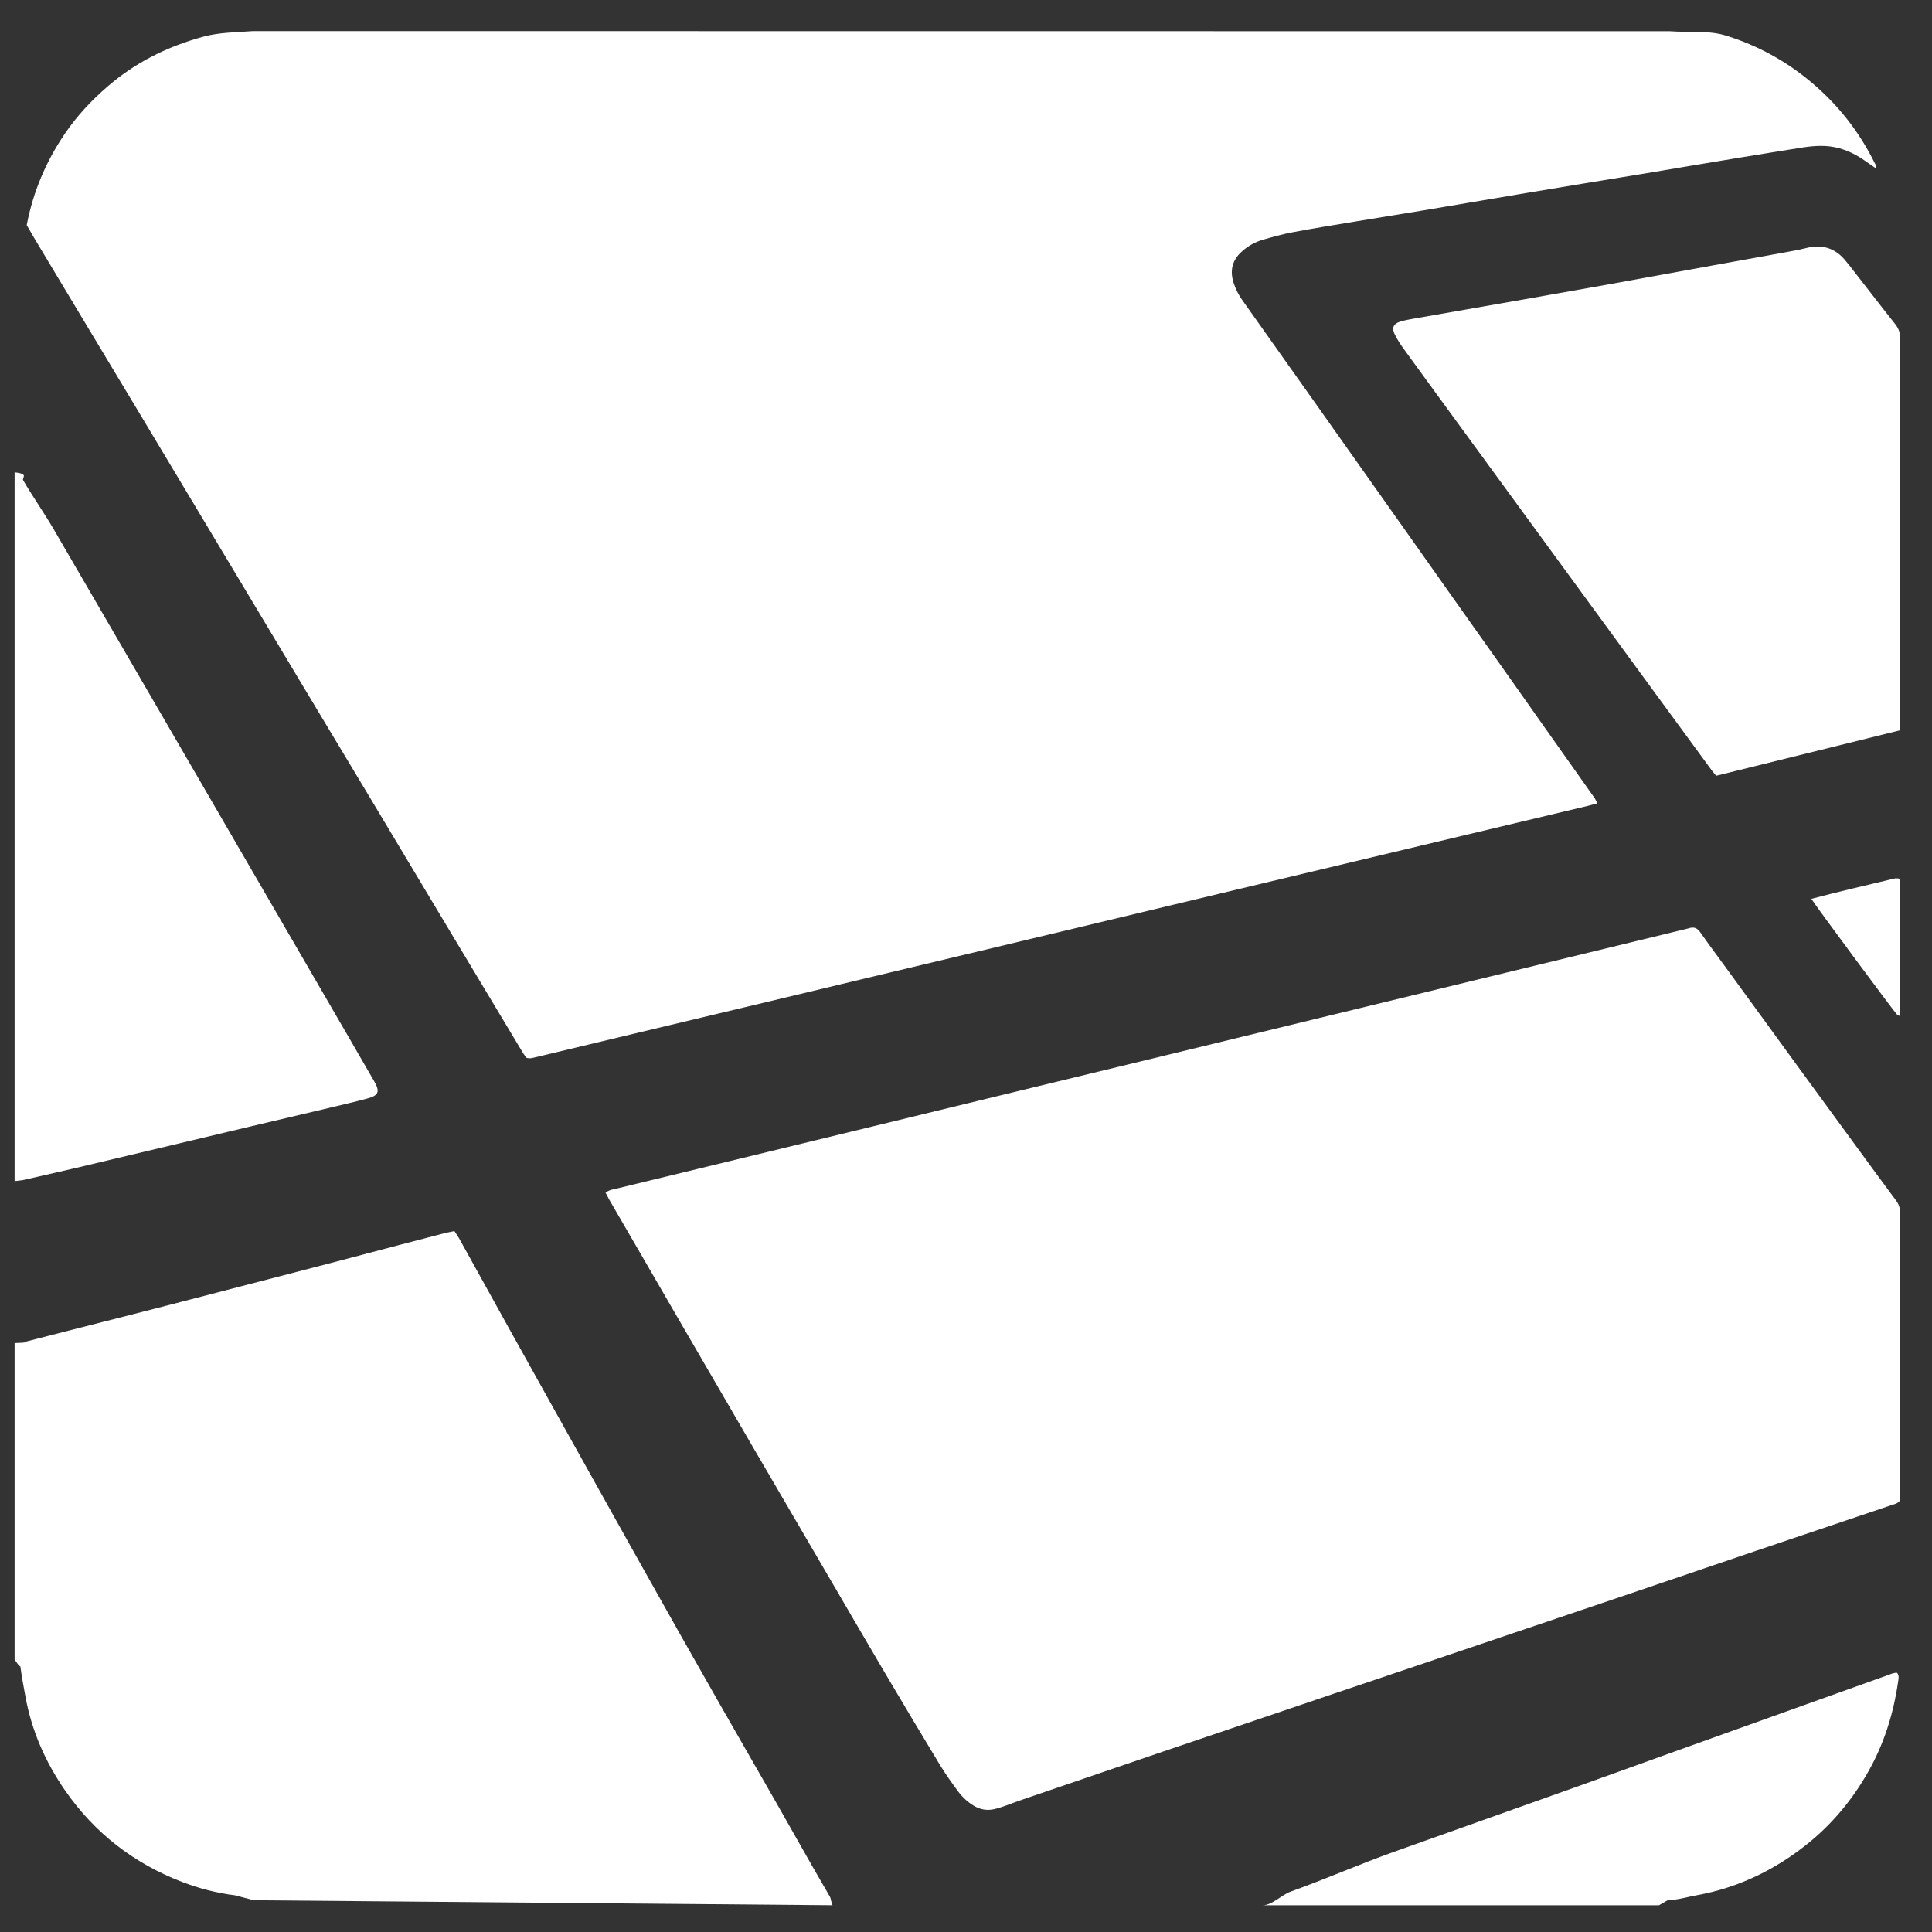
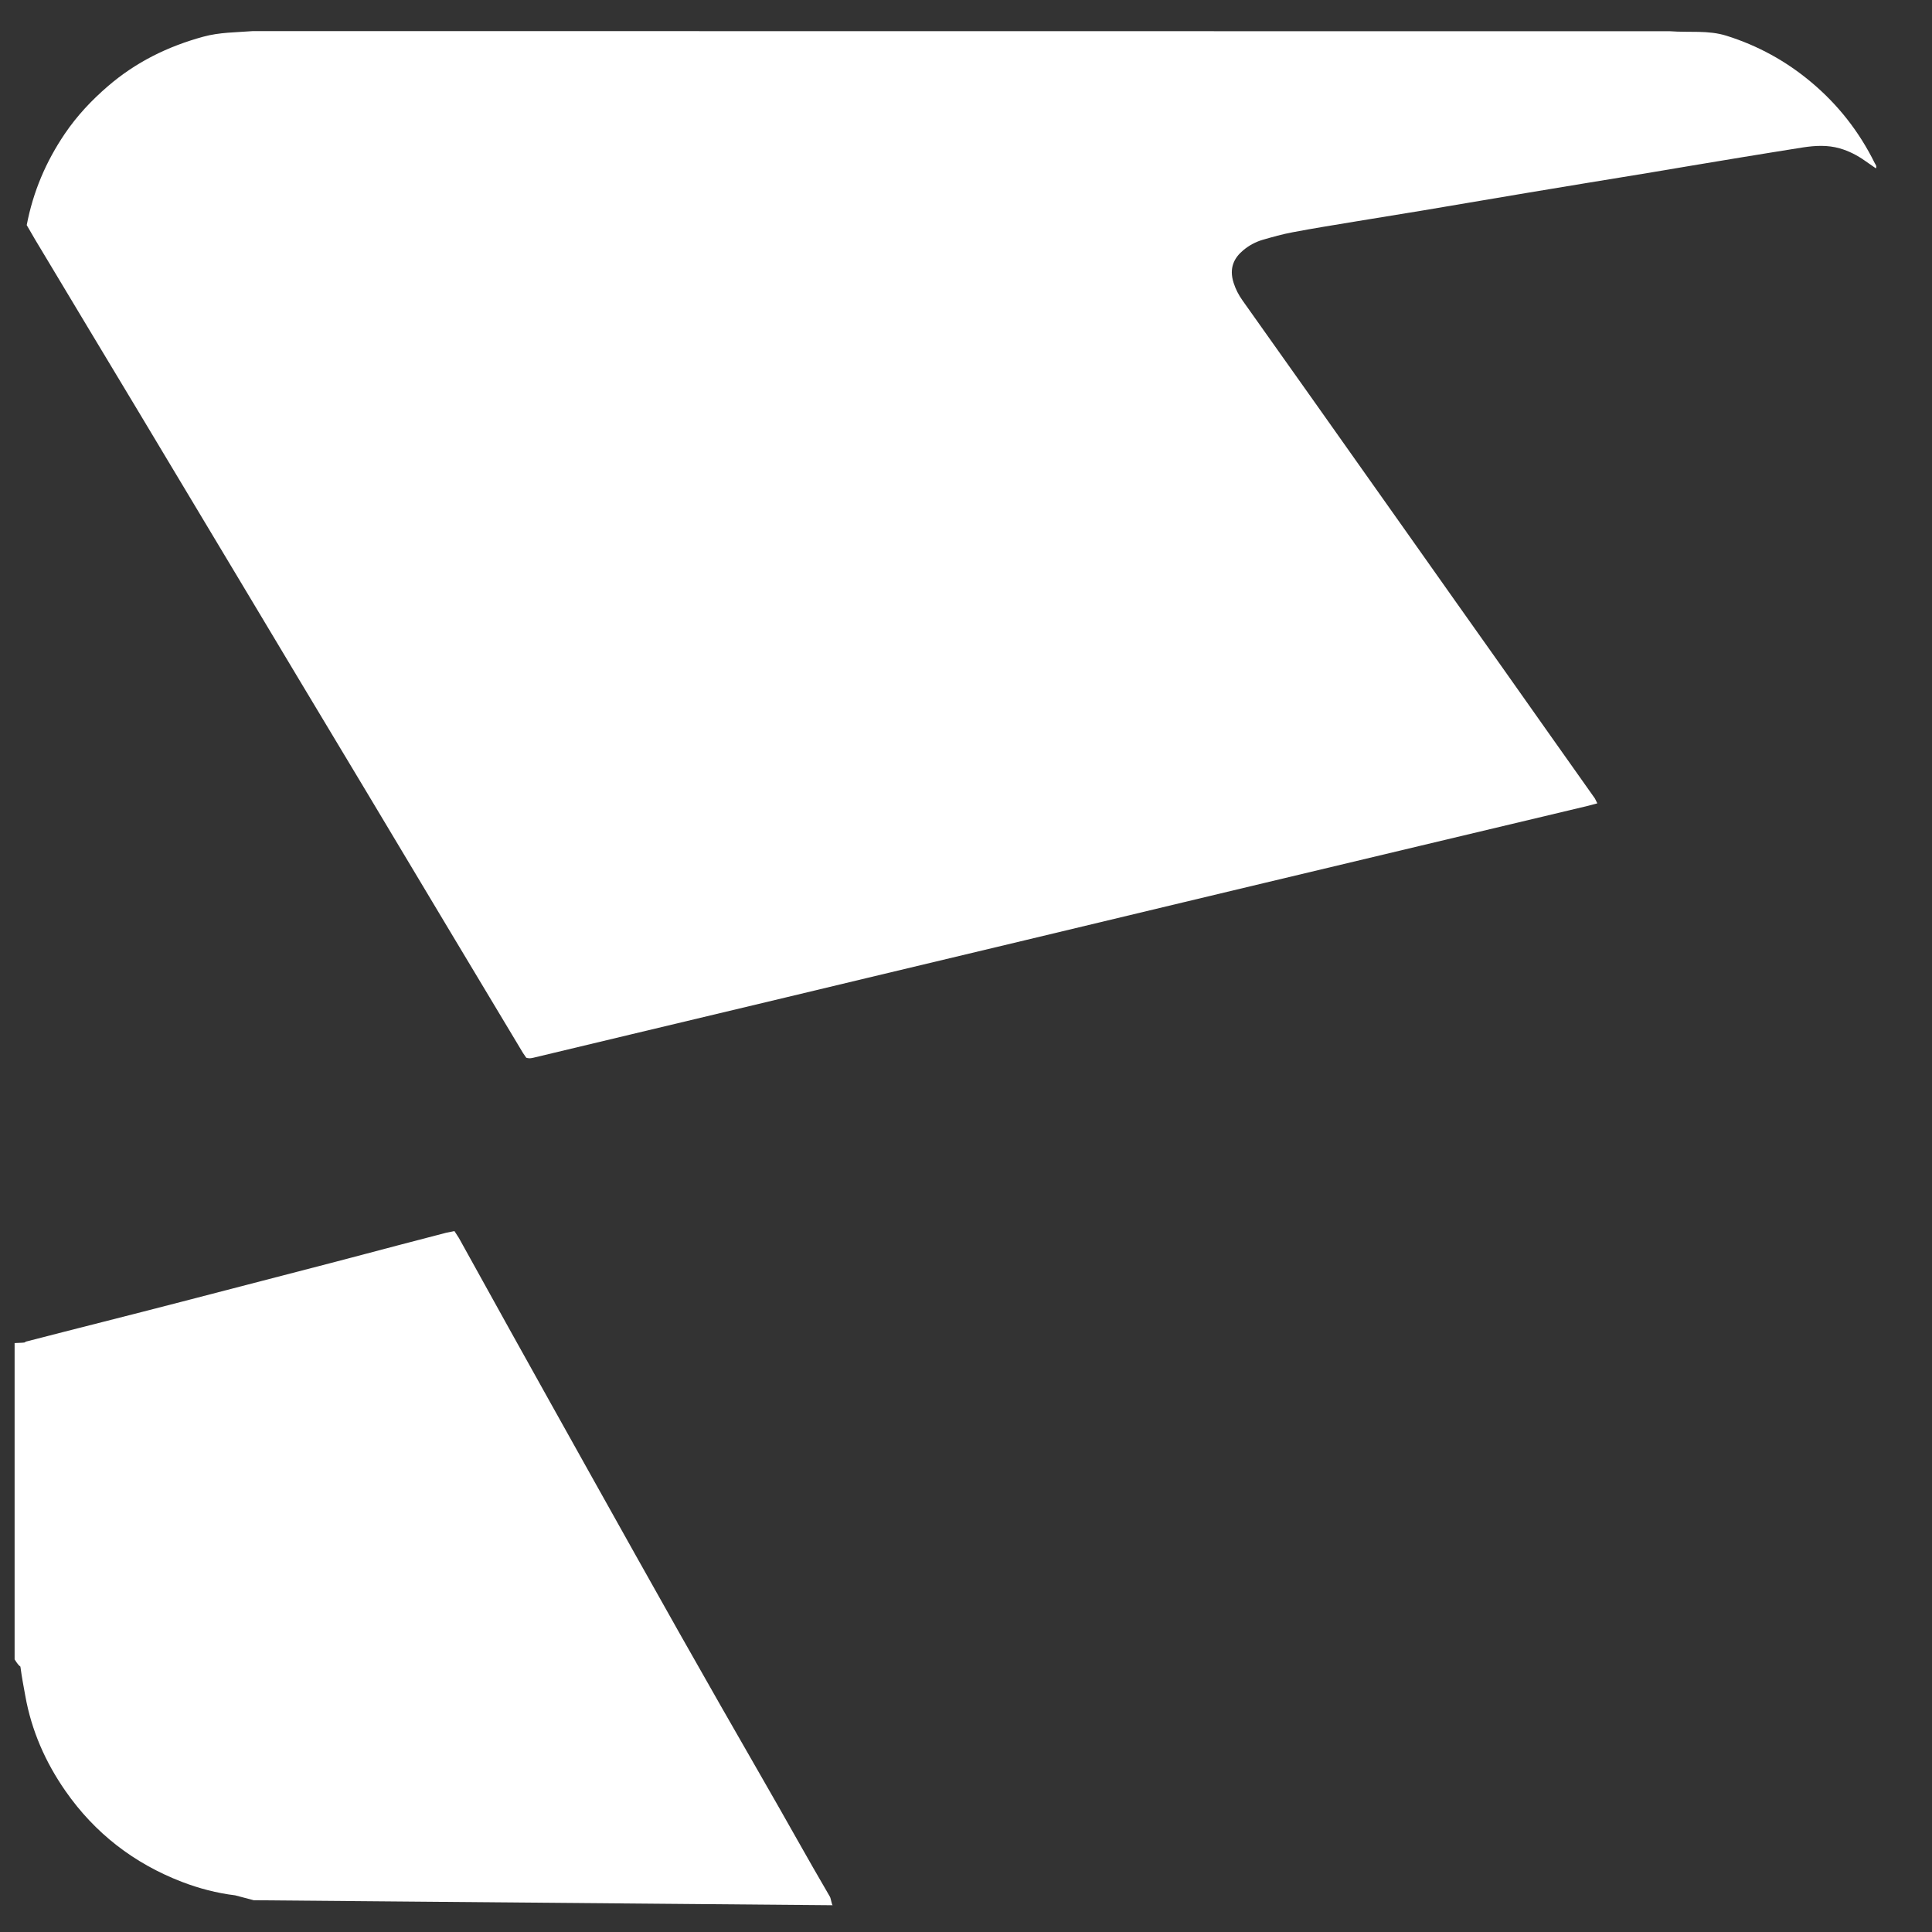
<svg xmlns="http://www.w3.org/2000/svg" width="41px" height="41px" viewBox="0 0 41 41" version="1.1">
  <rect x="0" y="0" width="41" height="41" fill="#333333" stroke="none" />
  <title>icon-noframework-laravel</title>
  <desc>Created with Sketch.</desc>
  <g id="Home-Revamp" stroke="none" stroke-width="1" fill="none" fill-rule="evenodd">
    <g id="1---homepage-part-2" transform="translate(-1645, -2678)" fill="#FFFFFF">
      <g id="Techs" transform="translate(0, 2488.4)">
        <g id="icon-noframework-laravel" transform="translate(1645.31, 190.032)">
          <path d="M5.058,0.228 C4.701,0.256 4.349,0.252 4.003,0.347 C3.245,0.555 2.572,0.887 1.978,1.399 C1.629,1.7 1.324,2.025 1.065,2.407 C0.666,2.997 0.394,3.631 0.257,4.345 C0.312,4.441 0.369,4.541 0.43,4.643 C0.817,5.29 1.204,5.933 1.592,6.579 L2.612,8.275 C2.926,8.797 3.239,9.32 3.552,9.843 L5.015,12.283 C5.347,12.838 5.68,13.393 6.012,13.948 C6.497,14.756 6.983,15.563 7.467,16.371 L9.248,19.346 C9.761,20.203 10.276,21.059 10.79,21.916 L10.858,22.015 C10.933,22.039 10.992,22.019 11.054,22.004 C11.731,21.842 12.409,21.68 13.086,21.518 C14.185,21.256 15.284,20.994 16.383,20.731 L18.103,20.319 C19.214,20.054 20.325,19.789 21.436,19.523 C22.559,19.255 23.682,18.985 24.805,18.716 C25.372,18.58 25.94,18.444 26.508,18.309 C27.607,18.046 28.705,17.785 29.804,17.523 L33.394,16.668 L33.588,16.616 L33.535,16.511 L32.555,15.126 L31.588,13.756 L30.553,12.295 L29.563,10.894 L28.583,9.509 L27.571,8.078 C27.241,7.612 26.91,7.146 26.579,6.679 L26.056,5.941 C25.976,5.828 25.912,5.705 25.87,5.573 C25.766,5.252 25.884,5.038 26.071,4.881 C26.193,4.778 26.332,4.703 26.483,4.658 C26.694,4.597 26.906,4.537 27.122,4.497 C27.553,4.415 27.987,4.346 28.42,4.274 L29.888,4.034 C30.198,3.983 30.507,3.93 30.817,3.877 C31.237,3.806 31.658,3.735 32.079,3.664 C32.487,3.596 32.896,3.528 33.304,3.461 L34.642,3.242 L35.57,3.086 C35.923,3.027 36.276,2.968 36.629,2.91 C37.069,2.839 37.508,2.766 37.948,2.697 C38.21,2.657 38.473,2.642 38.733,2.717 C38.928,2.773 39.106,2.865 39.271,2.982 L39.5,3.141 C39.523,3.089 39.49,3.06 39.475,3.03 C39.145,2.362 38.695,1.787 38.123,1.309 C37.591,0.863 36.994,0.536 36.333,0.328 C35.943,0.204 35.542,0.262 35.134,0.231 M17.362,40 C17.342,40 17.324,39.857 17.302,39.819 C16.826,39.007 16.345,38.134 15.874,37.319 C15.282,36.291 14.694,35.26 14.11,34.227 C13.486,33.123 12.868,32.015 12.249,30.909 C11.66,29.857 11.074,28.803 10.487,27.75 C10.133,27.114 9.782,26.476 9.428,25.839 L9.334,25.694 L9.162,25.728 C8.822,25.816 8.482,25.904 8.142,25.994 C7.669,26.118 7.197,26.245 6.723,26.368 C5.661,26.645 4.598,26.92 3.536,27.195 C2.455,27.476 1.329,27.757 0.248,28.037 C0.182,28.053 0.317,28.059 7.10542736e-15,28.07 L7.10542736e-15,34.783 C0.131,34.991 0.118,34.893 0.127,34.962 C0.152,35.16 0.192,35.361 0.227,35.557 C0.358,36.291 0.652,36.962 1.078,37.574 C1.702,38.471 2.532,39.112 3.55,39.504 C3.914,39.644 4.293,39.743 4.681,39.79 L5.075,39.894" id="Shape" />
-           <path d="M1.262,24.363 C2.513,24.065 3.763,23.768 5.014,23.471 C5.563,23.341 6.113,23.212 6.662,23.082 C6.937,23.016 7.212,22.954 7.484,22.88 C7.727,22.815 7.757,22.735 7.632,22.516 C7.451,22.2 7.268,21.885 7.085,21.57 L5.478,18.802 L3.871,16.033 C3.326,15.094 2.78,14.155 2.235,13.217 C1.768,12.413 1.301,11.61 0.834,10.807 C0.632,10.46 0.387,10.111 0.184,9.764 C0.146,9.701 0.317,9.626 0,9.592 L0,24.638 C0,24.628 0.144,24.62 0.192,24.608 L1.262,24.363 Z M39.754,35.117 C39.263,35.292 38.773,35.467 38.283,35.643 C37.167,36.043 36.051,36.443 34.936,36.843 C34.316,37.066 33.697,37.291 33.077,37.512 C31.812,37.963 30.548,38.413 29.283,38.863 C28.55,39.124 27.817,39.447 27.085,39.709 C26.884,39.781 26.687,40 26.488,40 L34.897,40 L35.078,39.896 C35.292,39.887 35.503,39.823 35.713,39.785 C36.576,39.627 37.349,39.254 38.034,38.708 C38.56,38.289 38.988,37.776 39.323,37.191 C39.668,36.59 39.873,35.938 39.971,35.255 C39.98,35.196 39.998,35.129 39.949,35.068 C39.879,35.062 39.817,35.095 39.754,35.117 L39.754,35.117 Z M39.031,23.825 C38.661,23.318 38.289,22.811 37.919,22.304 C37.408,21.603 36.898,20.902 36.388,20.201 C36.181,19.917 35.97,19.634 35.768,19.347 C35.707,19.26 35.638,19.237 35.543,19.263 L35.489,19.278 C34.55,19.506 33.61,19.734 32.671,19.962 L30.988,20.37 C29.89,20.637 28.792,20.903 27.695,21.17 C26.61,21.434 25.524,21.698 24.438,21.961 L21.054,22.781 C19.943,23.05 18.834,23.321 17.724,23.59 L14.504,24.372 C13.937,24.51 13.37,24.647 12.803,24.785 C12.72,24.806 12.63,24.811 12.541,24.878 L12.617,25.023 C13.092,25.843 13.567,26.664 14.044,27.484 C14.583,28.413 15.123,29.342 15.664,30.27 C16.259,31.29 16.855,32.309 17.451,33.329 C17.794,33.915 18.134,34.501 18.479,35.085 C18.863,35.734 19.248,36.382 19.639,37.026 C19.756,37.219 19.889,37.403 20.023,37.585 C20.113,37.706 20.224,37.81 20.355,37.889 C20.49,37.97 20.636,37.996 20.79,37.961 C20.869,37.943 20.947,37.917 21.024,37.89 L21.306,37.786 C22.334,37.434 23.361,37.083 24.389,36.733 C25.191,36.46 25.994,36.188 26.797,35.917 C27.593,35.646 28.39,35.377 29.187,35.109 L31.56,34.307 C32.369,34.034 33.177,33.761 33.986,33.487 C34.978,33.15 35.97,32.812 36.963,32.476 C37.92,32.152 38.878,31.83 39.836,31.507 C39.895,31.487 39.959,31.479 40.008,31.414 L40.014,31.275 C40.014,29.289 40.014,27.303 40.016,25.317 C40.016,25.211 39.988,25.126 39.924,25.04 C39.623,24.637 39.328,24.23 39.031,23.825 L39.031,23.825 Z M38.867,5.115 C38.644,4.832 38.36,4.743 38.012,4.834 C37.861,4.873 37.705,4.898 37.551,4.927 C37.045,5.019 36.538,5.11 36.032,5.202 C35.291,5.337 34.55,5.473 33.81,5.606 C33.223,5.711 32.636,5.815 32.049,5.918 L29.694,6.33 C29.595,6.347 29.496,6.364 29.4,6.395 C29.262,6.439 29.222,6.526 29.285,6.657 C29.337,6.763 29.401,6.865 29.471,6.961 C29.958,7.632 30.447,8.302 30.937,8.972 C31.611,9.895 32.285,10.818 32.96,11.741 C33.531,12.522 34.102,13.303 34.673,14.084 C35.122,14.697 35.571,15.31 36.021,15.923 L36.109,16.031 L40.005,15.068 L40.014,14.866 C40.014,12.164 40.014,9.462 40.016,6.76 C40.016,6.641 39.987,6.545 39.912,6.45 C39.584,6.037 39.263,5.618 38.938,5.202 L38.867,5.115 L38.867,5.115 Z M39.915,18.207 C39.325,18.349 38.734,18.483 38.13,18.643 C38.194,18.756 39.85,20.99 39.946,21.097 L40.006,21.13 L40.013,20.994 L40.013,20.053 C40.013,19.507 40.015,18.962 40.013,18.416 C40.013,18.35 40.032,18.278 39.986,18.211 L39.915,18.207 L39.915,18.207 Z" id="Shape" />
        </g>
      </g>
    </g>
  </g>
</svg>